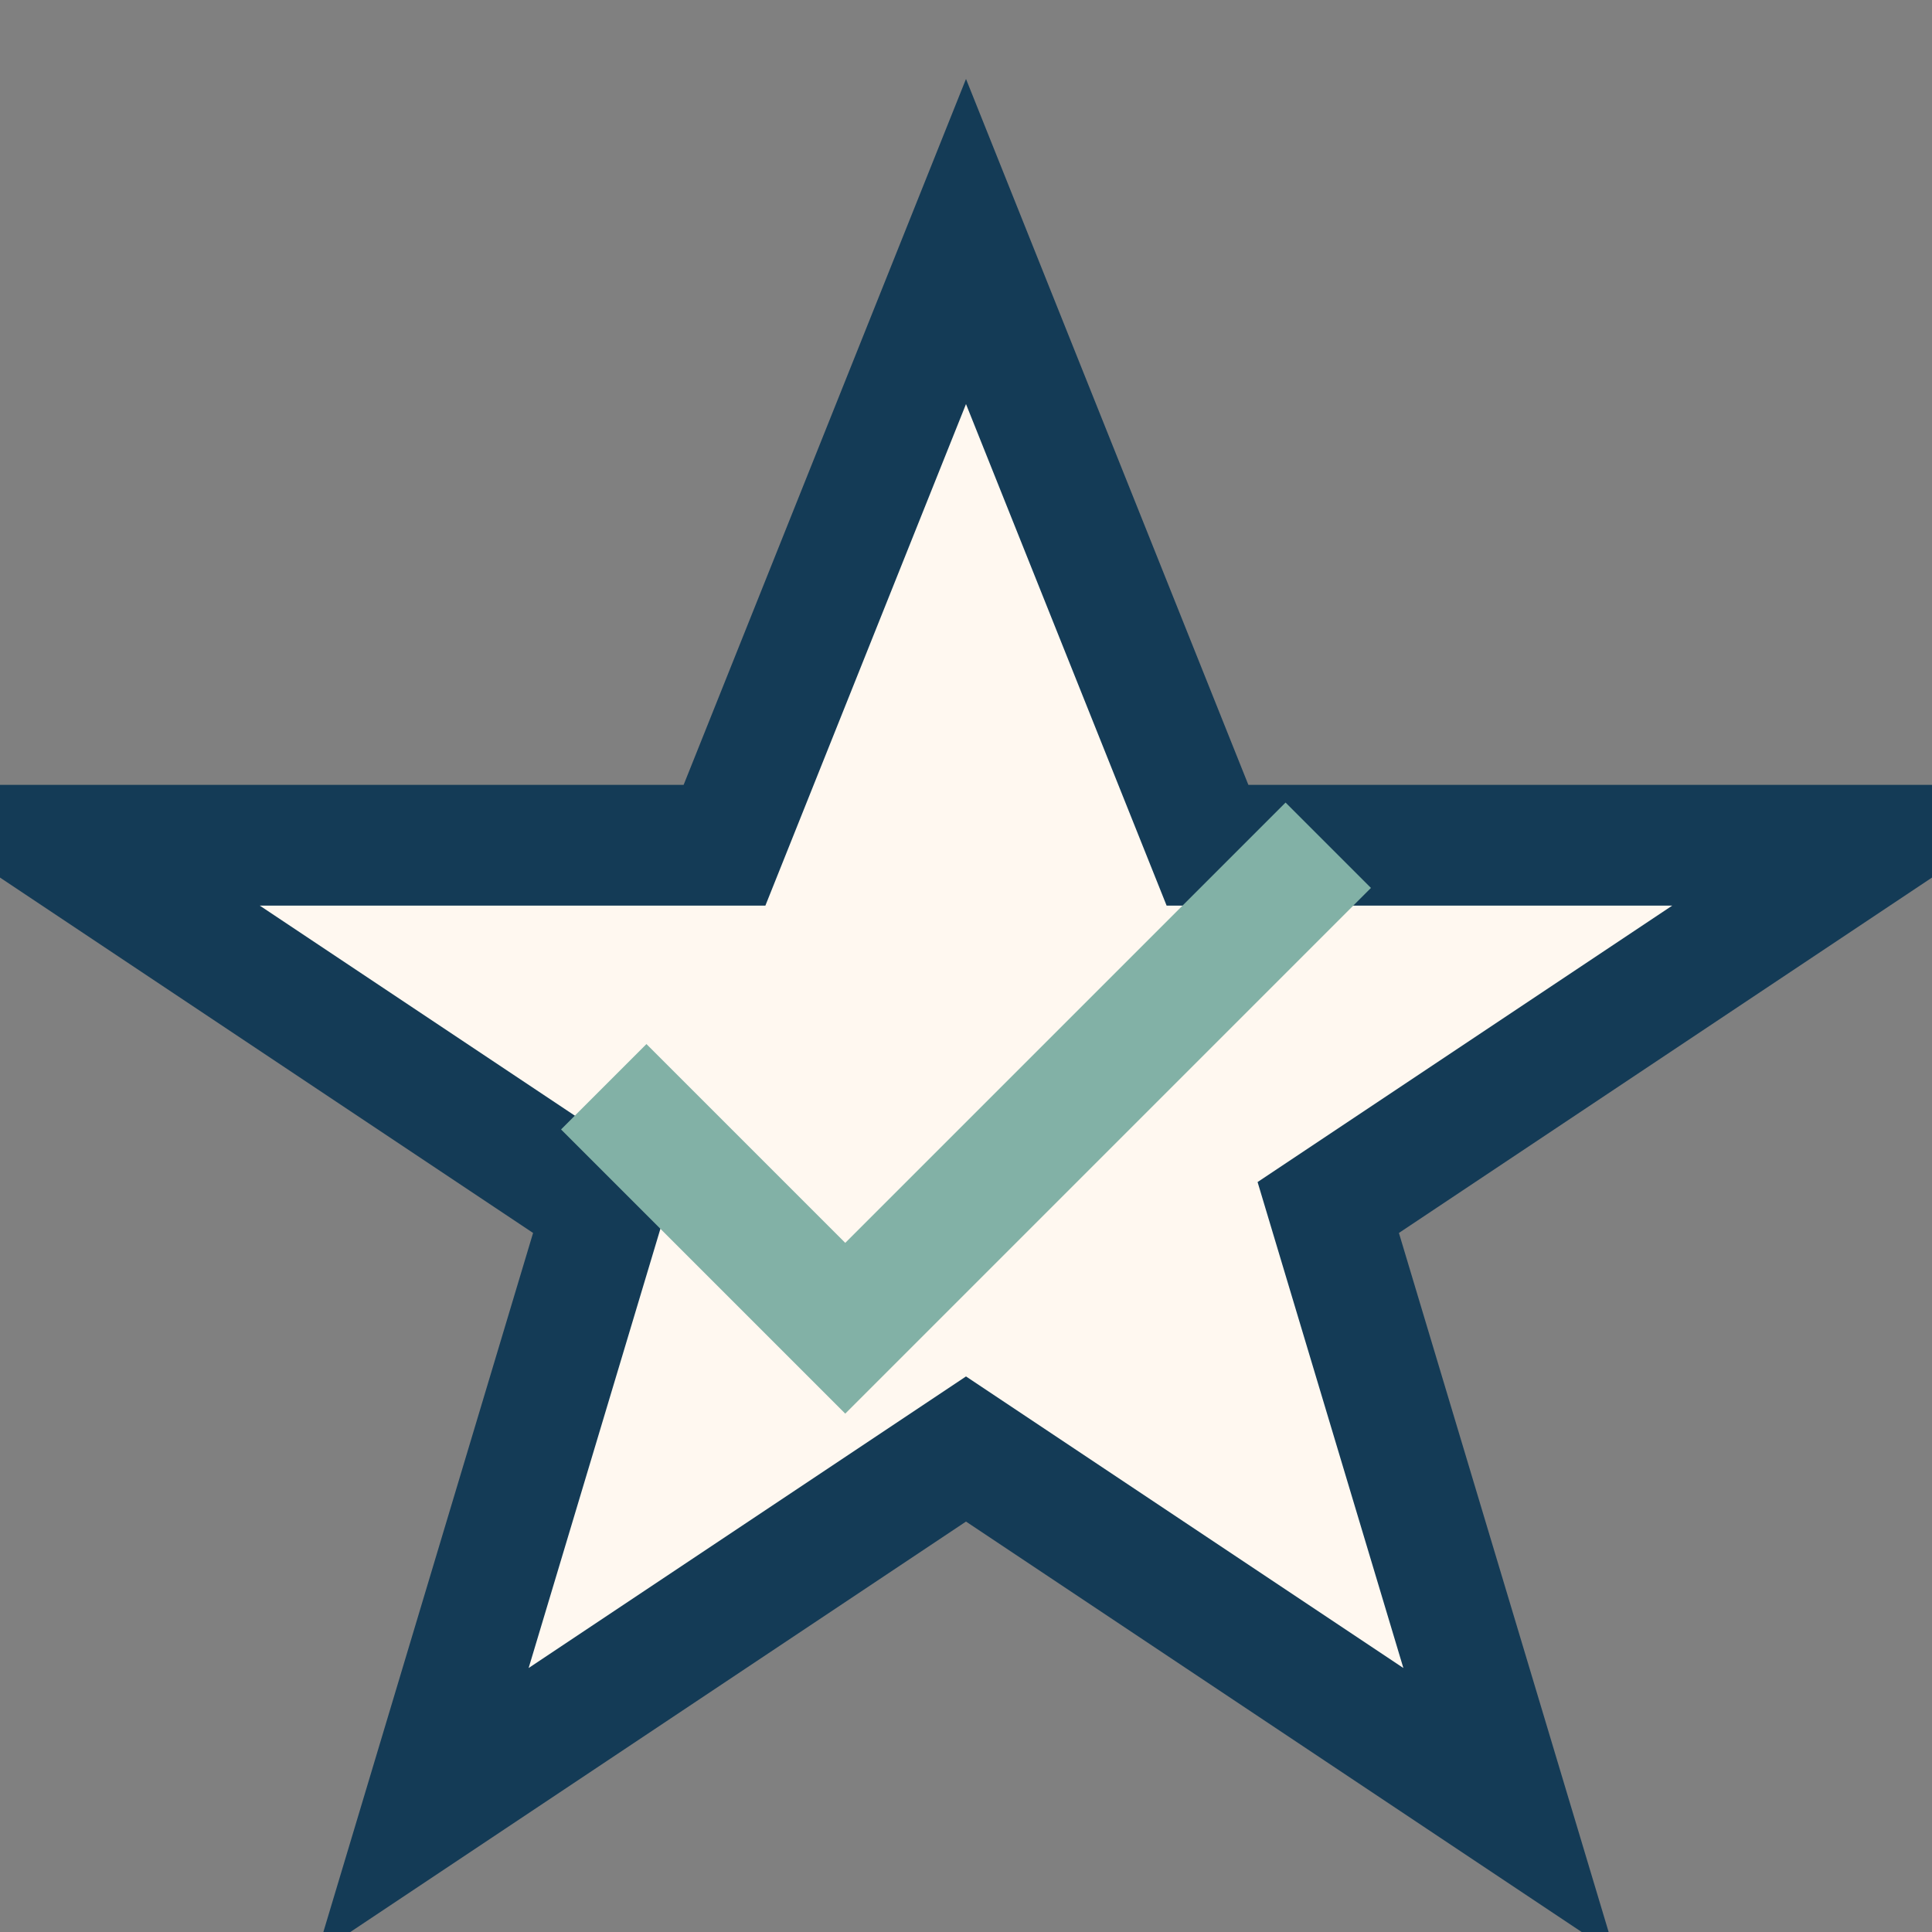
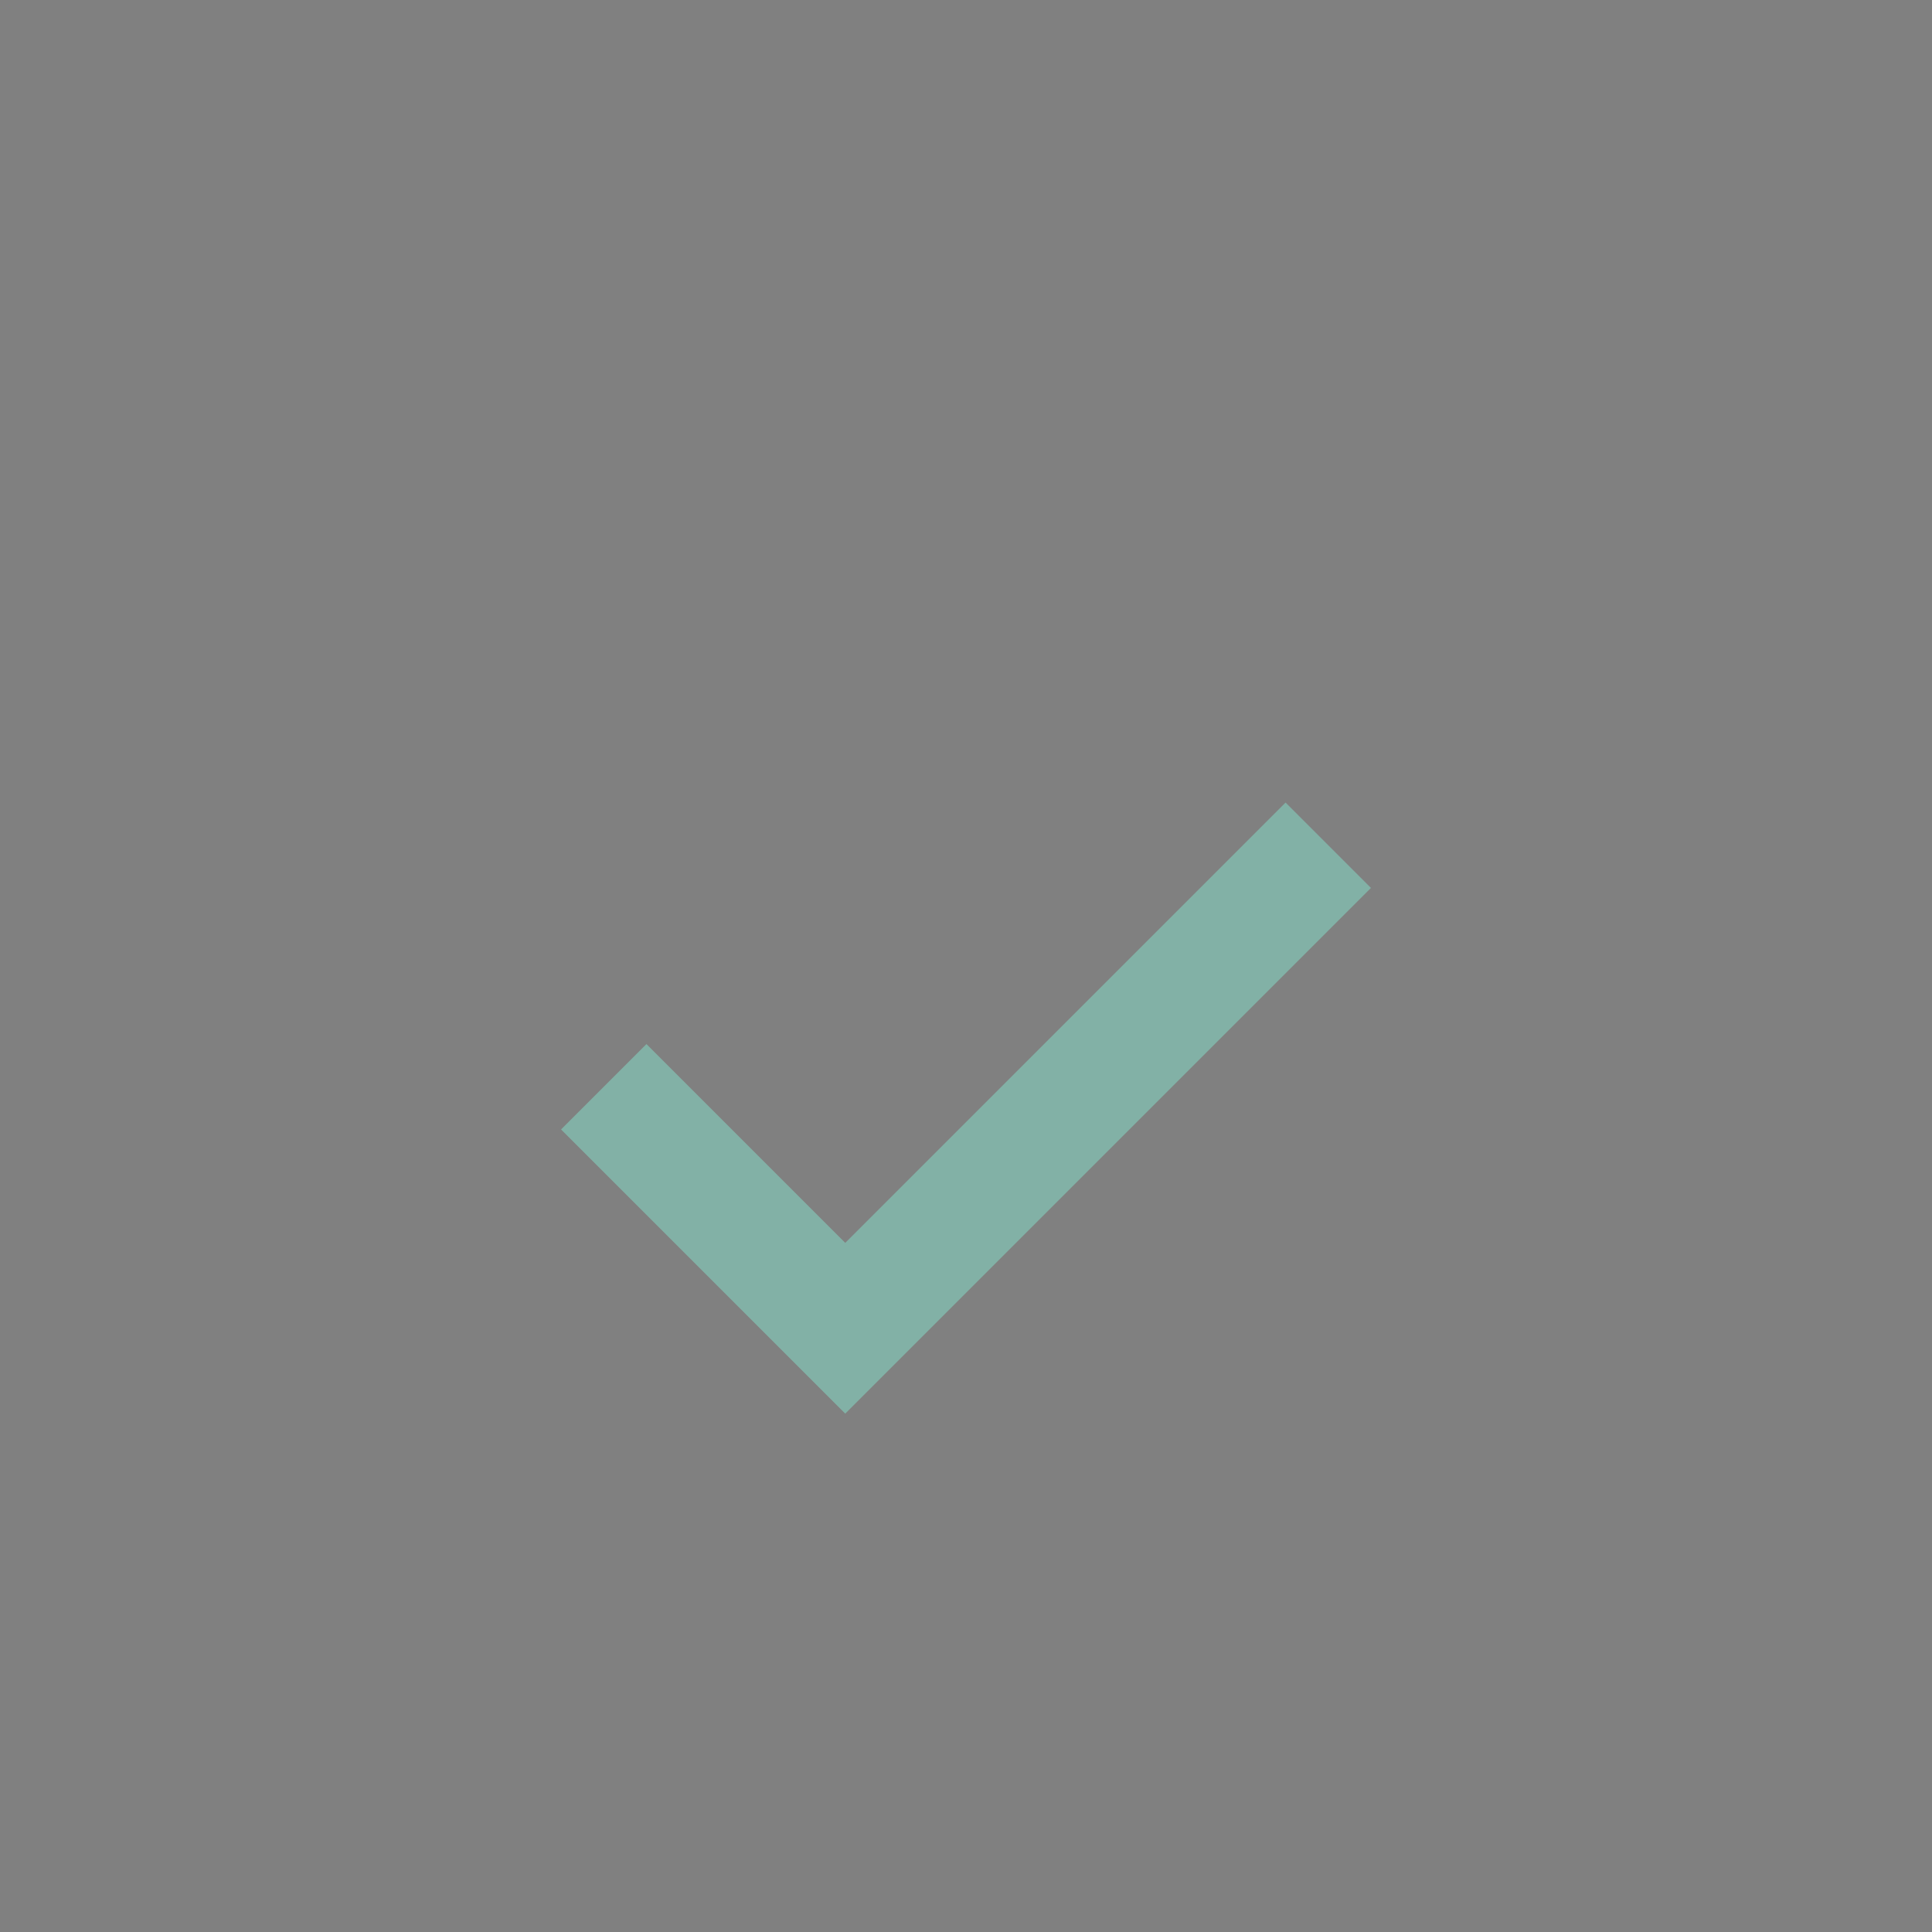
<svg xmlns="http://www.w3.org/2000/svg" width="32" height="32" viewBox="0 0 32 32">
  <rect x="0" y="0" width="32" height="32" fill="#808080" stroke="none" />
-   <polygon points="16,4 20,14 31,14 22,20 25,30 16,24 7,30 10,20 1,14 12,14" fill="#FFF8F0" stroke="#143B56" stroke-width="2" />
  <path d="M10 18l4 4 8-8" stroke="#82B1A6" stroke-width="2" fill="none" />
</svg>